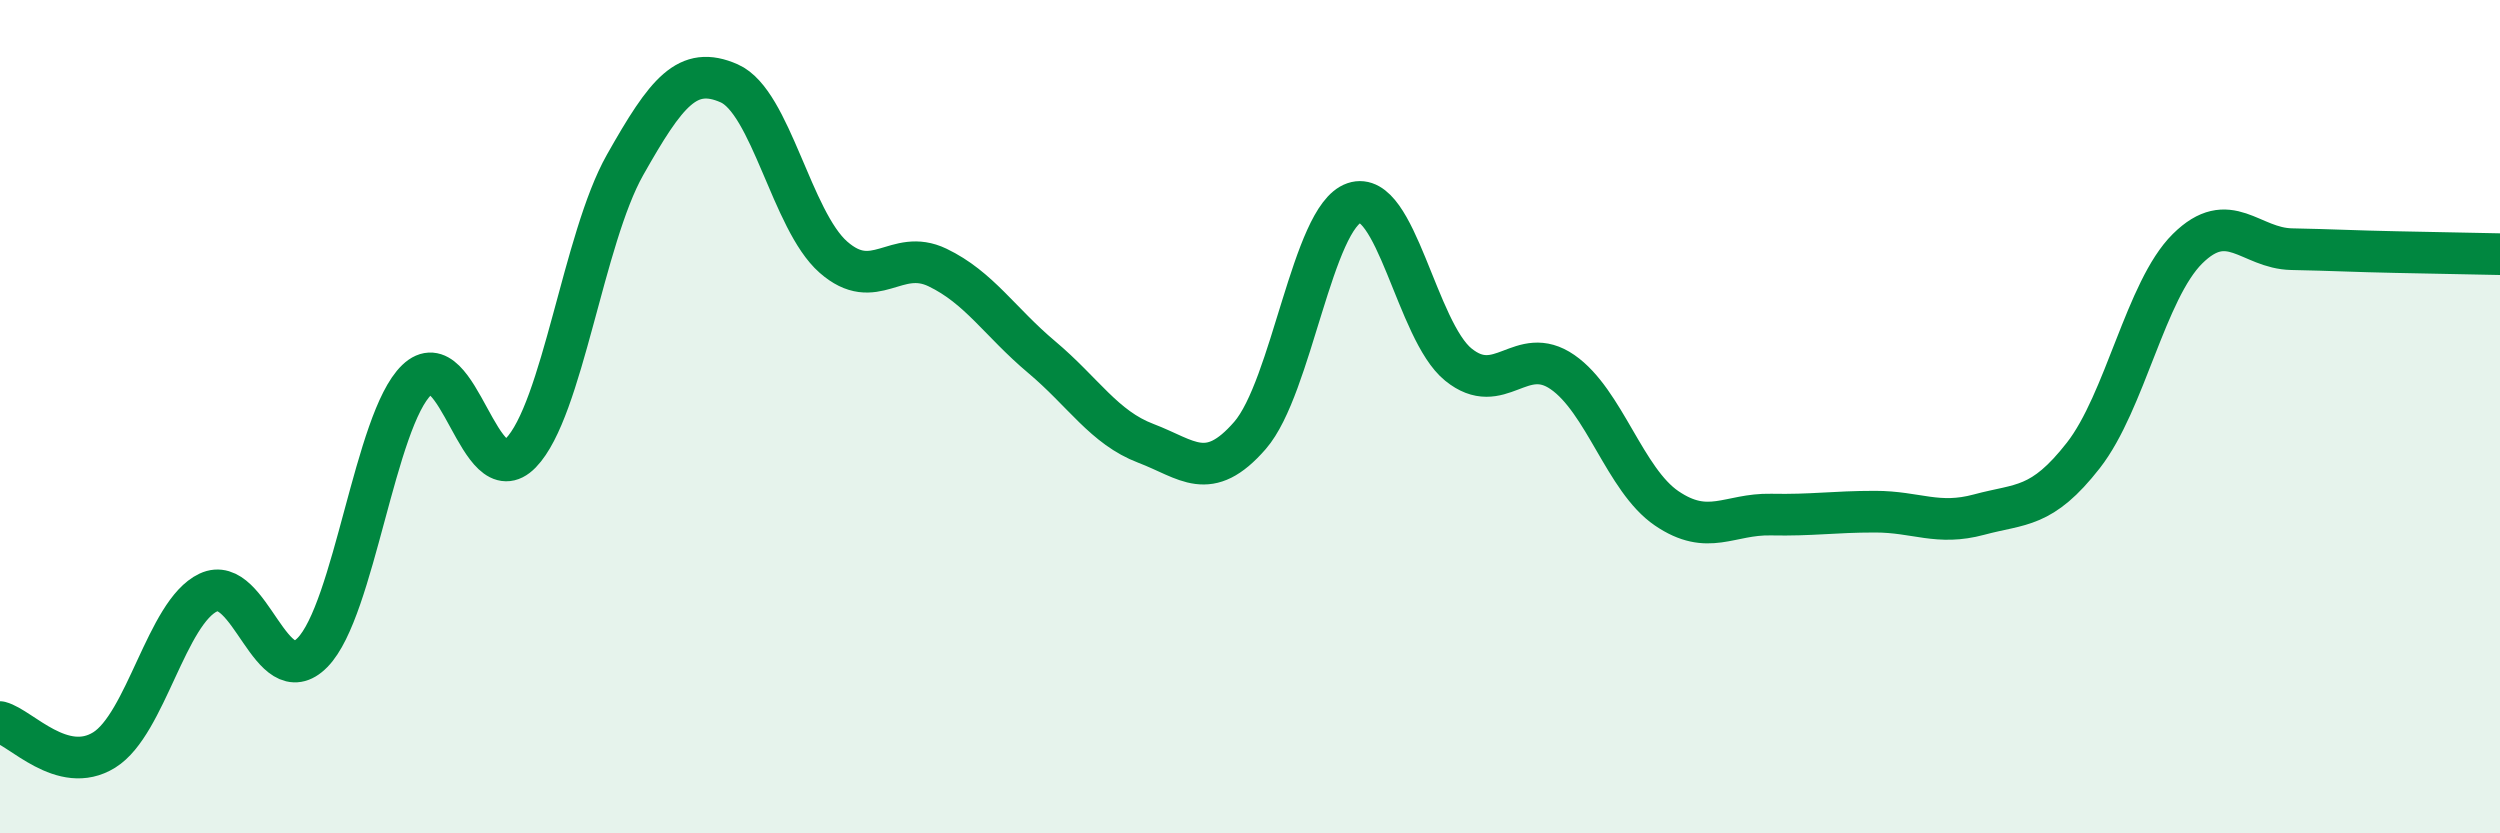
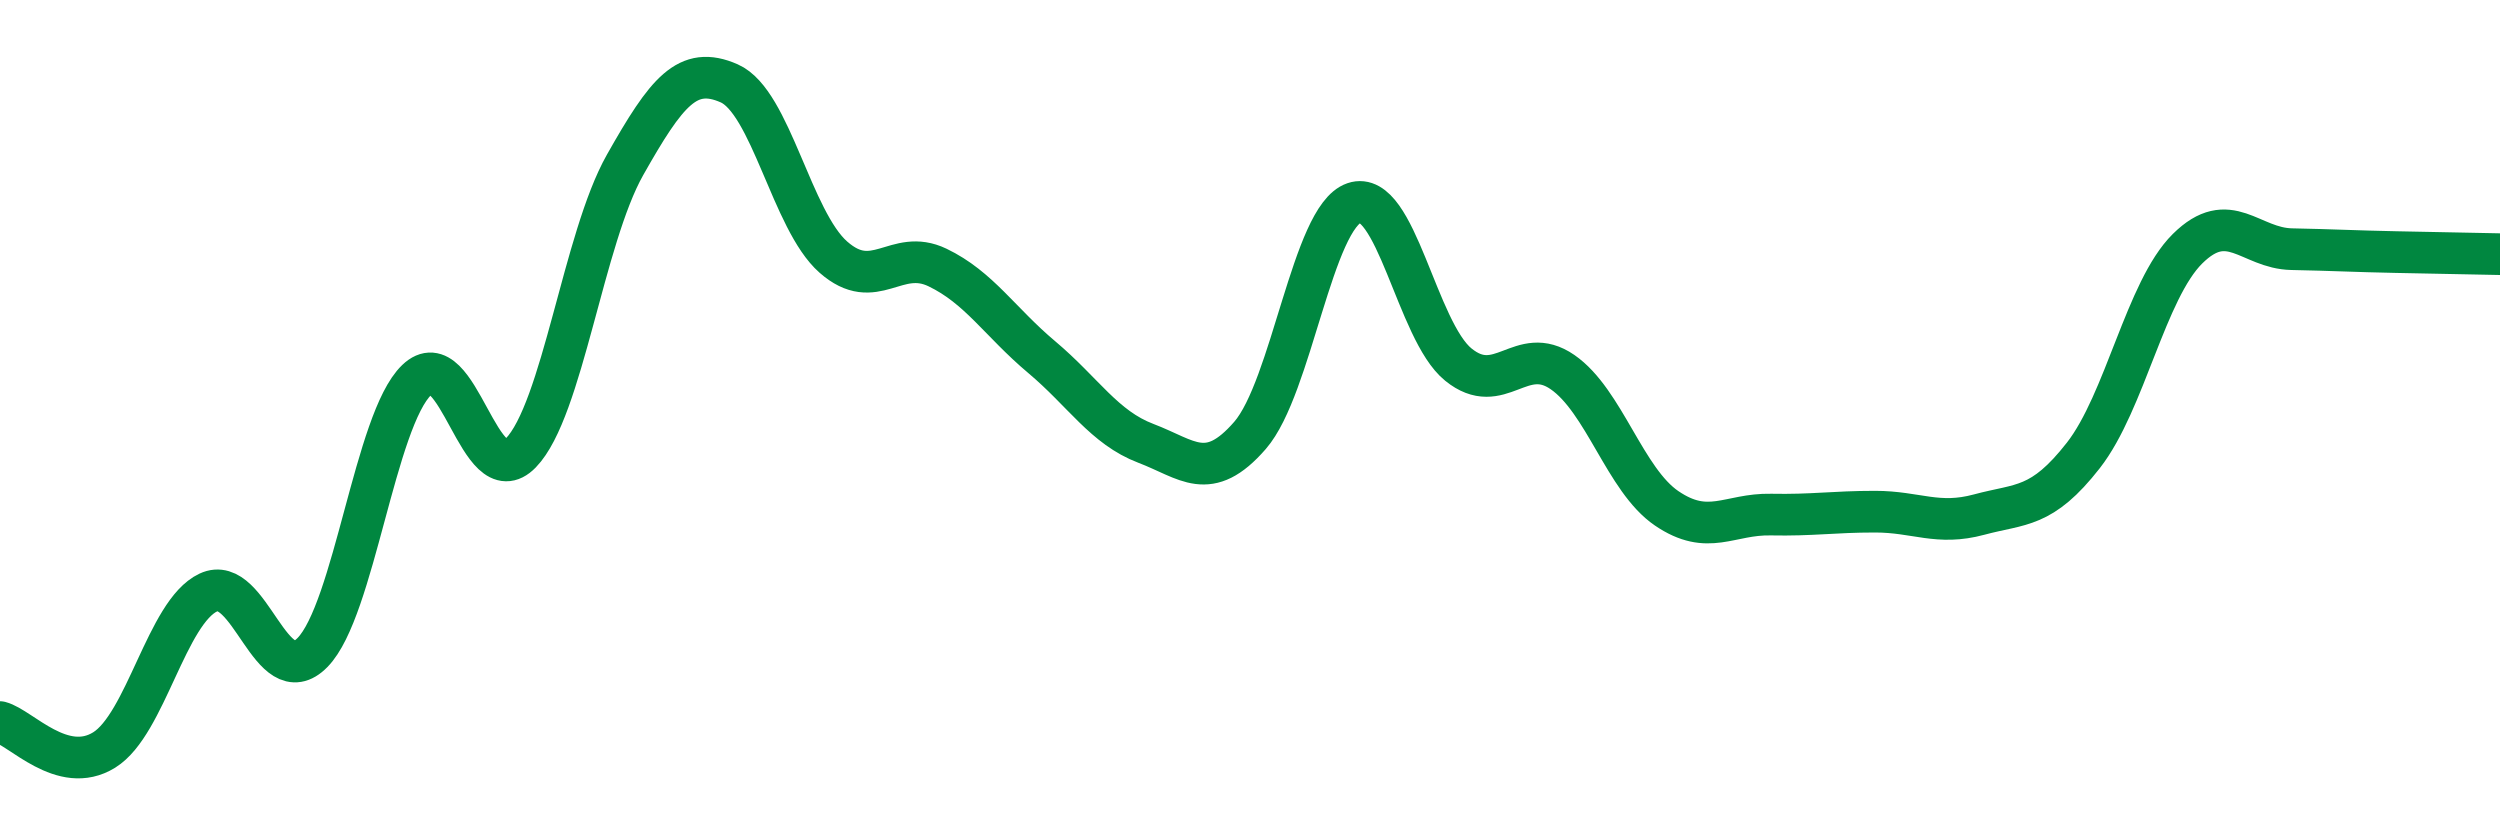
<svg xmlns="http://www.w3.org/2000/svg" width="60" height="20" viewBox="0 0 60 20">
-   <path d="M 0,17.33 C 0.5,17.46 1.5,18.62 2.5,18 C 3.5,17.38 4,14.69 5,14.22 C 6,13.75 6.5,16.68 7.5,15.66 C 8.5,14.64 9,10.08 10,9.12 C 11,8.16 11.5,11.9 12.5,10.87 C 13.5,9.84 14,5.73 15,3.96 C 16,2.19 16.5,1.56 17.5,2 C 18.5,2.44 19,5.29 20,6.17 C 21,7.05 21.5,5.94 22.5,6.42 C 23.5,6.9 24,7.73 25,8.57 C 26,9.41 26.5,10.26 27.5,10.64 C 28.5,11.02 29,11.6 30,10.45 C 31,9.3 31.5,5.21 32.5,4.87 C 33.5,4.53 34,7.94 35,8.75 C 36,9.56 36.5,8.24 37.5,8.93 C 38.5,9.62 39,11.52 40,12.2 C 41,12.88 41.5,12.33 42.5,12.35 C 43.5,12.37 44,12.28 45,12.28 C 46,12.28 46.5,12.62 47.5,12.35 C 48.5,12.08 49,12.21 50,10.93 C 51,9.65 51.5,6.96 52.5,5.97 C 53.5,4.98 54,5.96 55,5.98 C 56,6 56.5,6.03 57.5,6.05 C 58.5,6.07 59.5,6.09 60,6.1L60 20L0 20Z" fill="#008740" opacity="0.1" stroke-linecap="round" stroke-linejoin="round" />
  <path d="M 0,17.33 C 0.5,17.46 1.5,18.62 2.5,18 C 3.5,17.38 4,14.69 5,14.22 C 6,13.75 6.5,16.68 7.5,15.66 C 8.5,14.64 9,10.08 10,9.12 C 11,8.16 11.5,11.9 12.5,10.87 C 13.5,9.84 14,5.73 15,3.96 C 16,2.19 16.5,1.56 17.5,2 C 18.5,2.44 19,5.29 20,6.17 C 21,7.05 21.5,5.94 22.5,6.42 C 23.5,6.9 24,7.73 25,8.57 C 26,9.41 26.5,10.26 27.5,10.64 C 28.5,11.02 29,11.6 30,10.45 C 31,9.3 31.5,5.21 32.5,4.87 C 33.5,4.53 34,7.94 35,8.75 C 36,9.56 36.5,8.24 37.5,8.93 C 38.5,9.62 39,11.52 40,12.2 C 41,12.88 41.5,12.33 42.5,12.35 C 43.5,12.37 44,12.28 45,12.28 C 46,12.28 46.5,12.62 47.5,12.35 C 48.5,12.08 49,12.21 50,10.93 C 51,9.65 51.5,6.96 52.5,5.97 C 53.5,4.98 54,5.96 55,5.98 C 56,6 56.5,6.03 57.5,6.05 C 58.5,6.07 59.5,6.09 60,6.1" stroke="#008740" stroke-width="1" fill="none" stroke-linecap="round" stroke-linejoin="round" />
</svg>